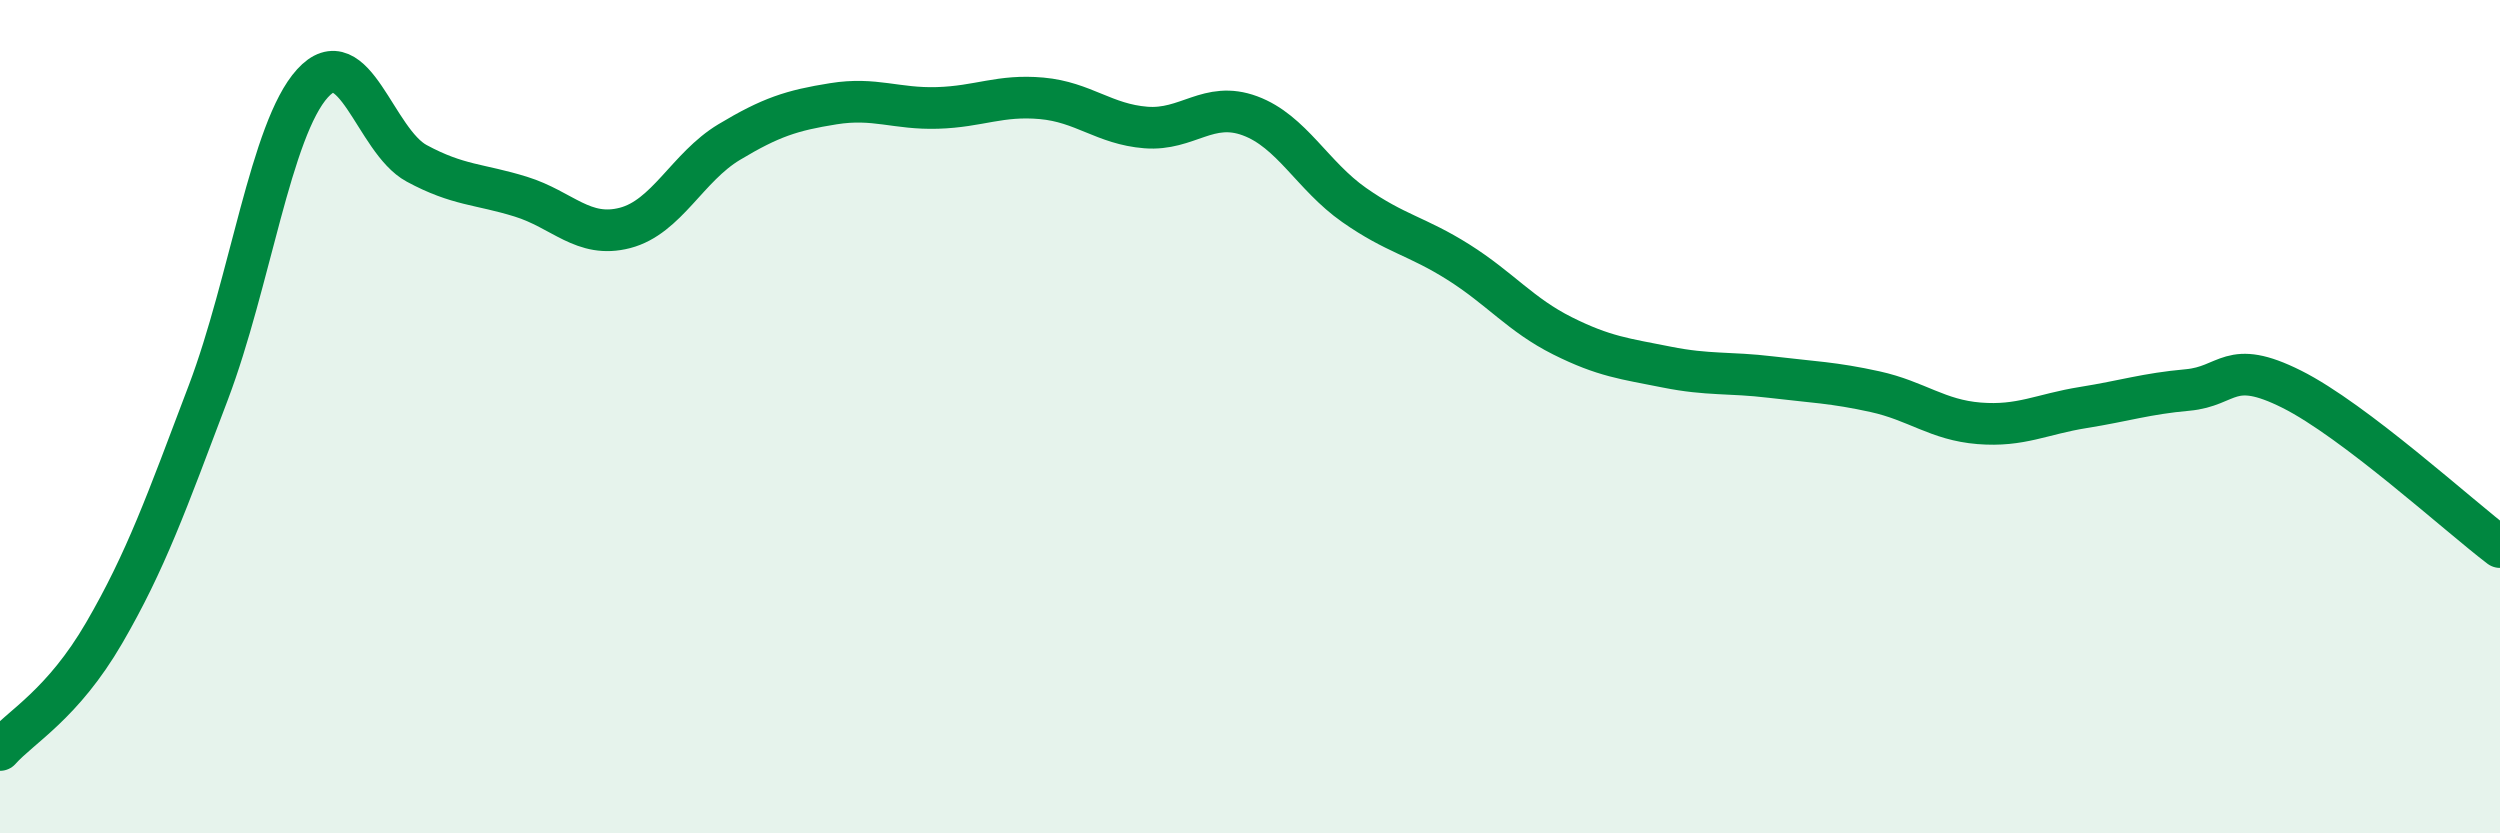
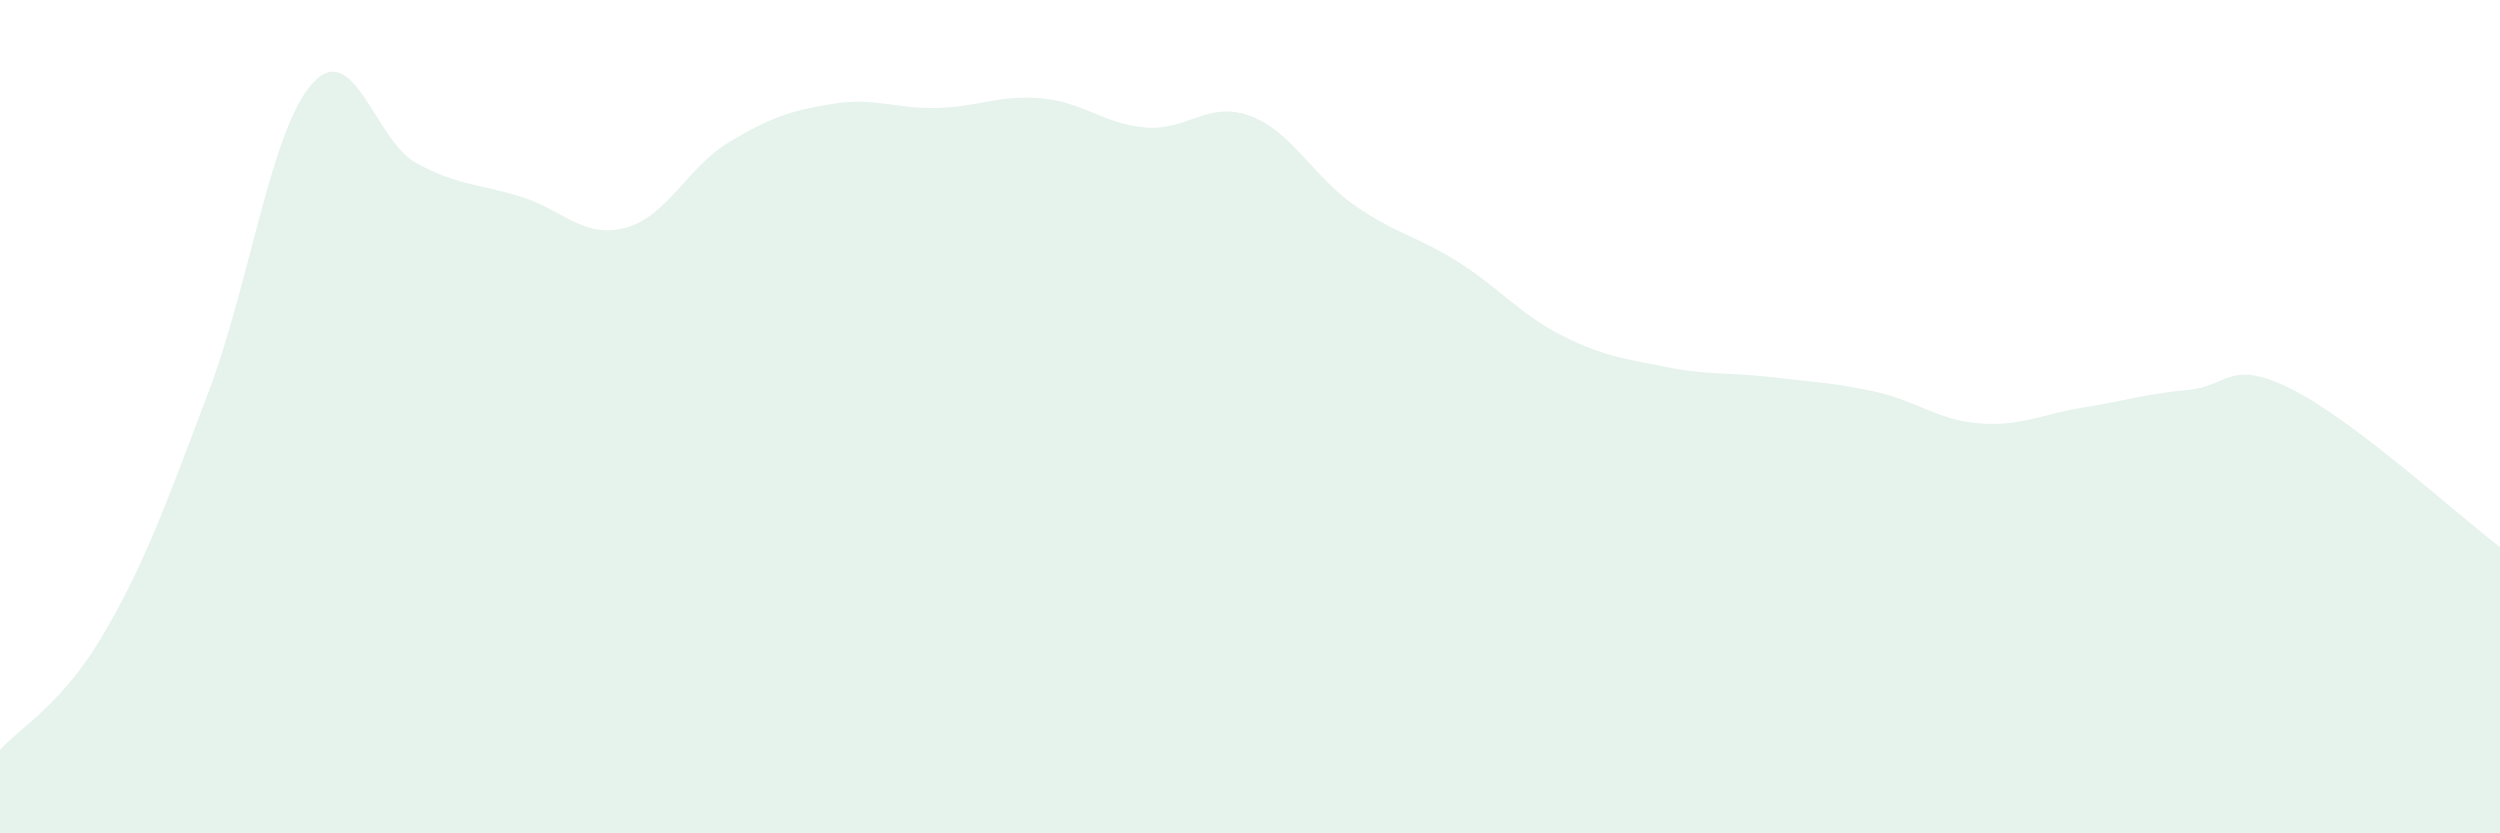
<svg xmlns="http://www.w3.org/2000/svg" width="60" height="20" viewBox="0 0 60 20">
  <path d="M 0,18 C 0.5,17.44 1.5,16.91 2.5,15.19 C 3.5,13.47 4,12.06 5,9.42 C 6,6.78 6.5,3.1 7.5,2 C 8.5,0.9 9,3.38 10,3.92 C 11,4.46 11.5,4.41 12.5,4.72 C 13.5,5.03 14,5.73 15,5.47 C 16,5.21 16.5,4.01 17.5,3.41 C 18.5,2.81 19,2.65 20,2.49 C 21,2.33 21.5,2.62 22.5,2.59 C 23.5,2.56 24,2.27 25,2.36 C 26,2.45 26.5,2.98 27.5,3.06 C 28.5,3.14 29,2.41 30,2.78 C 31,3.15 31.5,4.22 32.5,4.92 C 33.5,5.62 34,5.66 35,6.29 C 36,6.92 36.5,7.56 37.5,8.06 C 38.5,8.56 39,8.61 40,8.81 C 41,9.01 41.5,8.93 42.5,9.05 C 43.5,9.17 44,9.18 45,9.4 C 46,9.62 46.5,10.08 47.5,10.16 C 48.5,10.24 49,9.94 50,9.78 C 51,9.62 51.5,9.45 52.5,9.36 C 53.5,9.27 53.5,8.59 55,9.34 C 56.5,10.09 59,12.37 60,13.13L60 20L0 20Z" fill="#008740" opacity="0.1" stroke-linecap="round" stroke-linejoin="round" />
-   <path d="M 0,18 C 0.5,17.44 1.5,16.91 2.5,15.19 C 3.5,13.47 4,12.06 5,9.42 C 6,6.78 6.5,3.1 7.5,2 C 8.5,0.9 9,3.38 10,3.92 C 11,4.46 11.5,4.41 12.5,4.72 C 13.5,5.03 14,5.73 15,5.47 C 16,5.21 16.5,4.01 17.5,3.41 C 18.5,2.81 19,2.65 20,2.49 C 21,2.33 21.5,2.62 22.5,2.59 C 23.5,2.56 24,2.27 25,2.36 C 26,2.45 26.5,2.98 27.5,3.06 C 28.5,3.14 29,2.41 30,2.78 C 31,3.15 31.5,4.22 32.5,4.92 C 33.5,5.62 34,5.66 35,6.29 C 36,6.92 36.5,7.56 37.5,8.06 C 38.5,8.56 39,8.61 40,8.81 C 41,9.01 41.5,8.93 42.5,9.05 C 43.5,9.17 44,9.18 45,9.4 C 46,9.62 46.5,10.08 47.5,10.16 C 48.5,10.24 49,9.94 50,9.78 C 51,9.62 51.5,9.45 52.5,9.36 C 53.5,9.27 53.5,8.59 55,9.34 C 56.5,10.09 59,12.37 60,13.13" stroke="#008740" stroke-width="1" fill="none" stroke-linecap="round" stroke-linejoin="round" />
</svg>